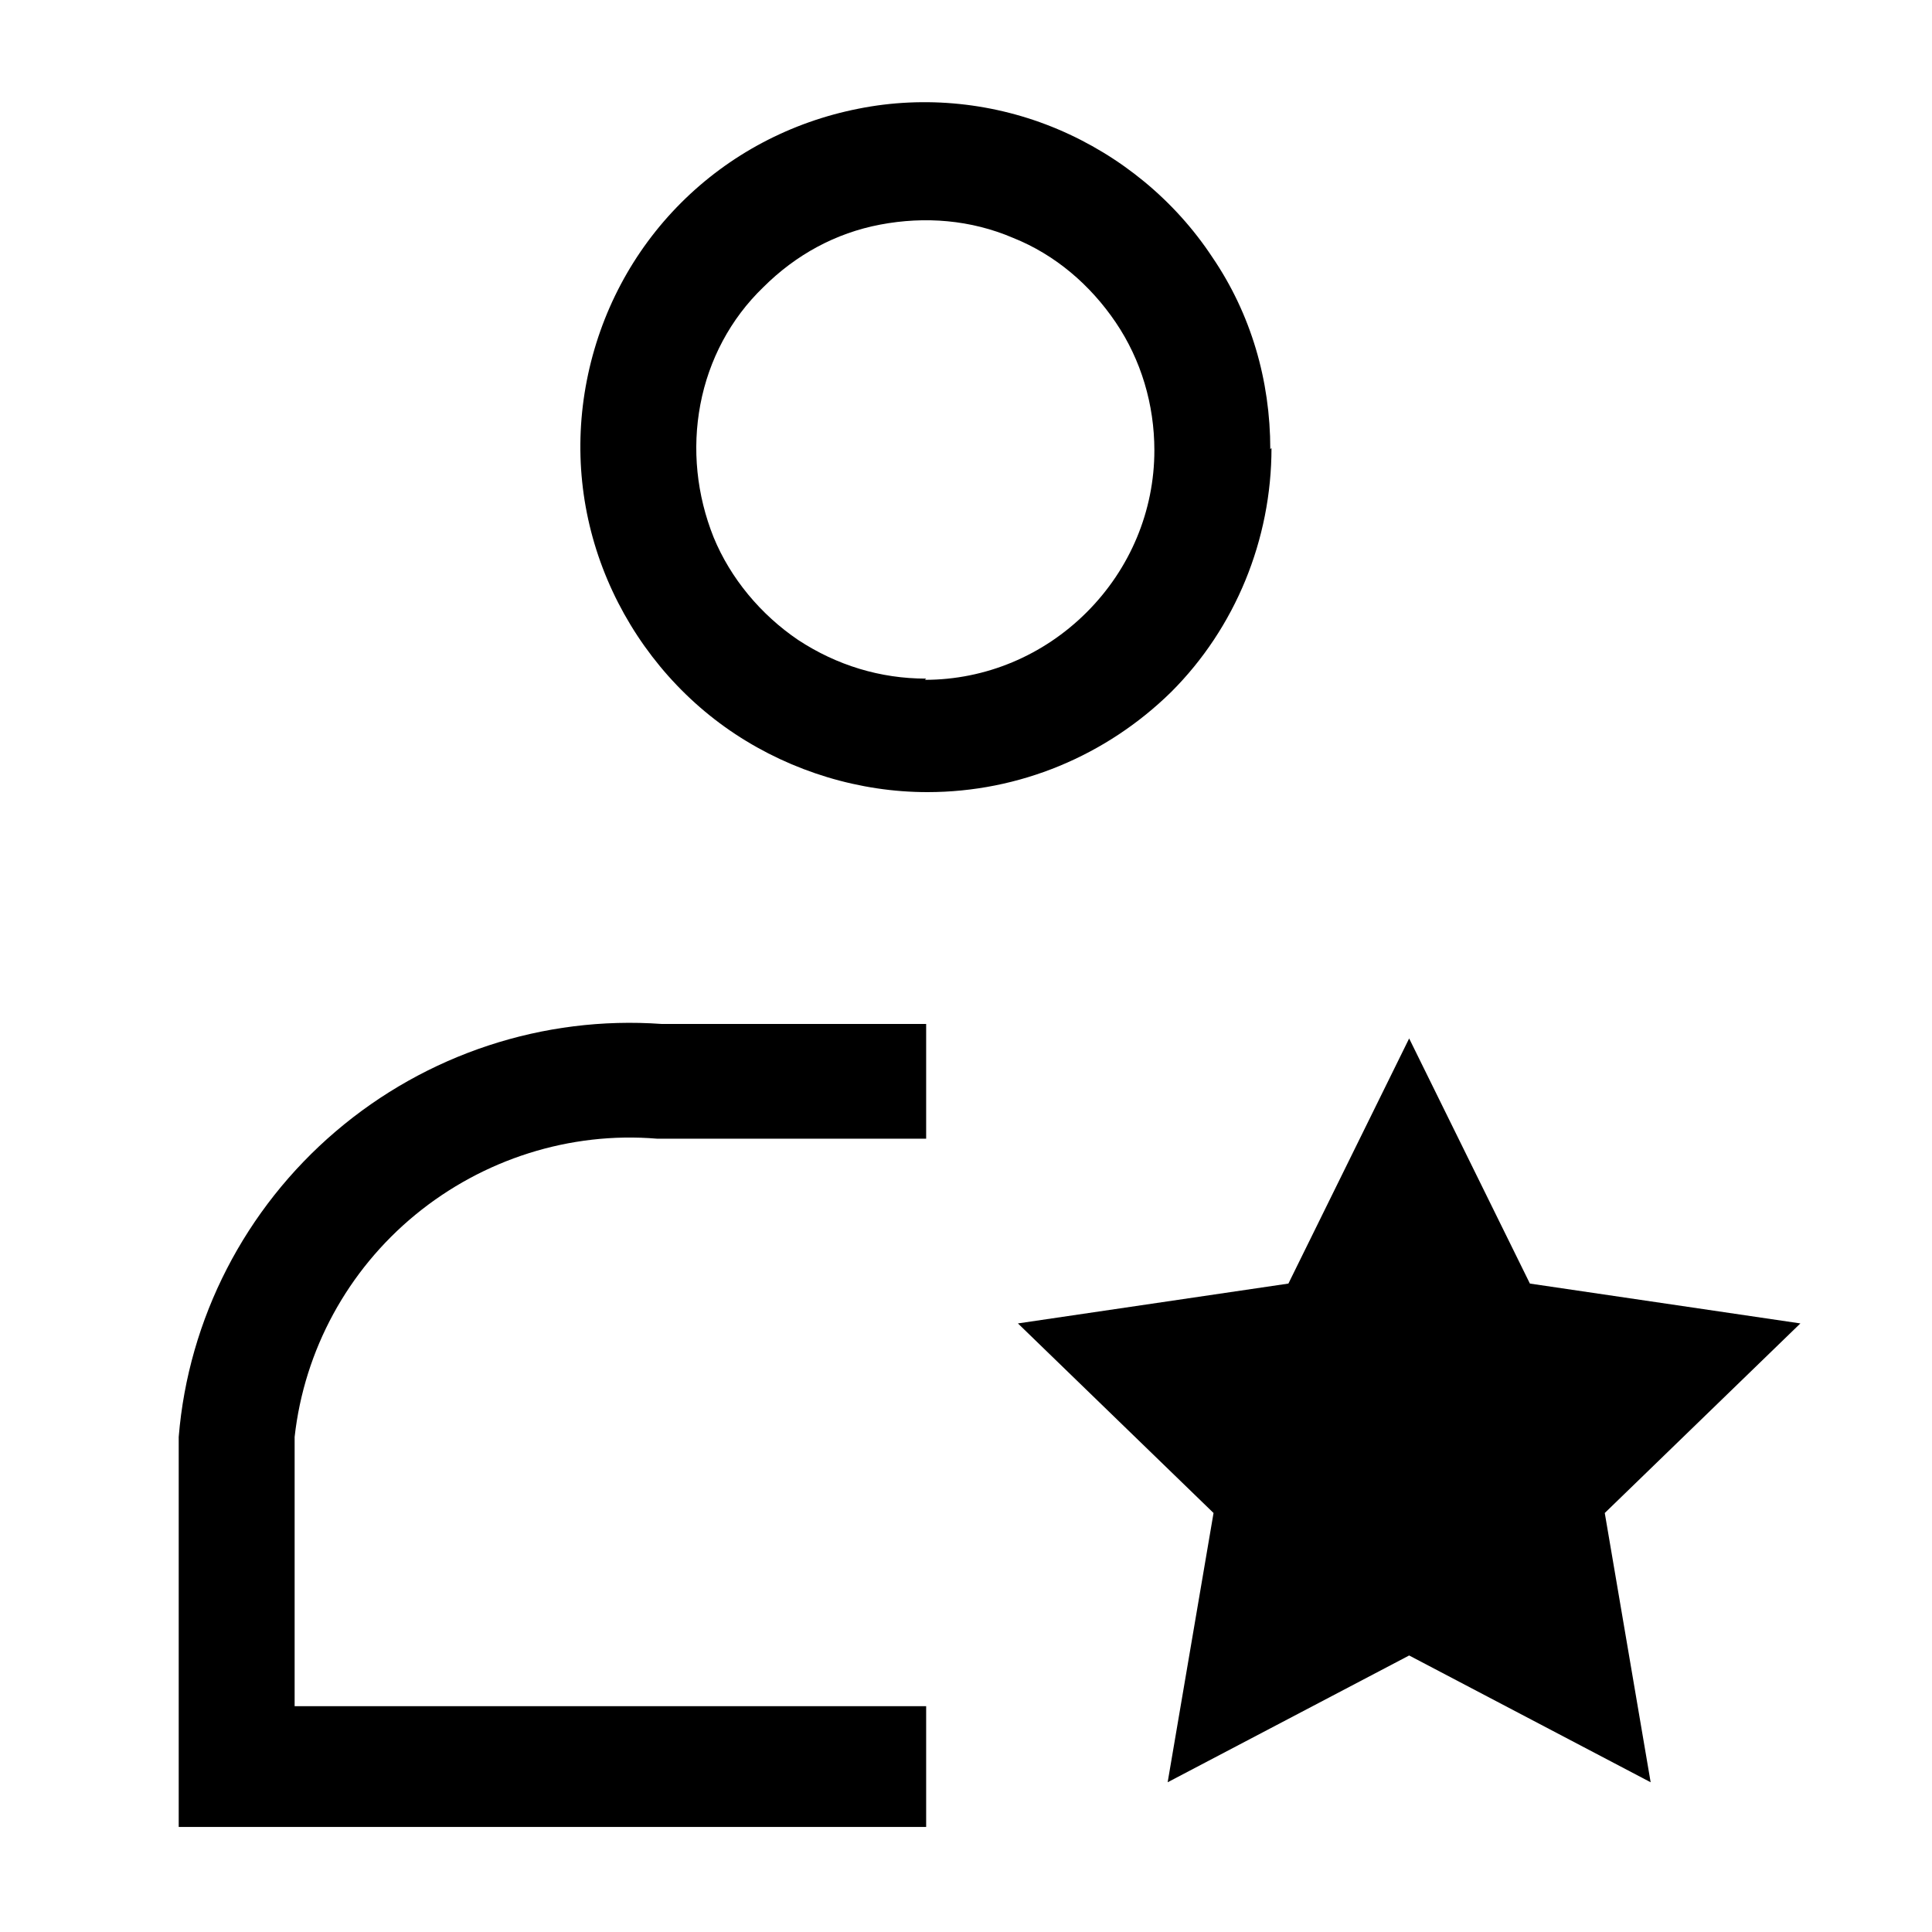
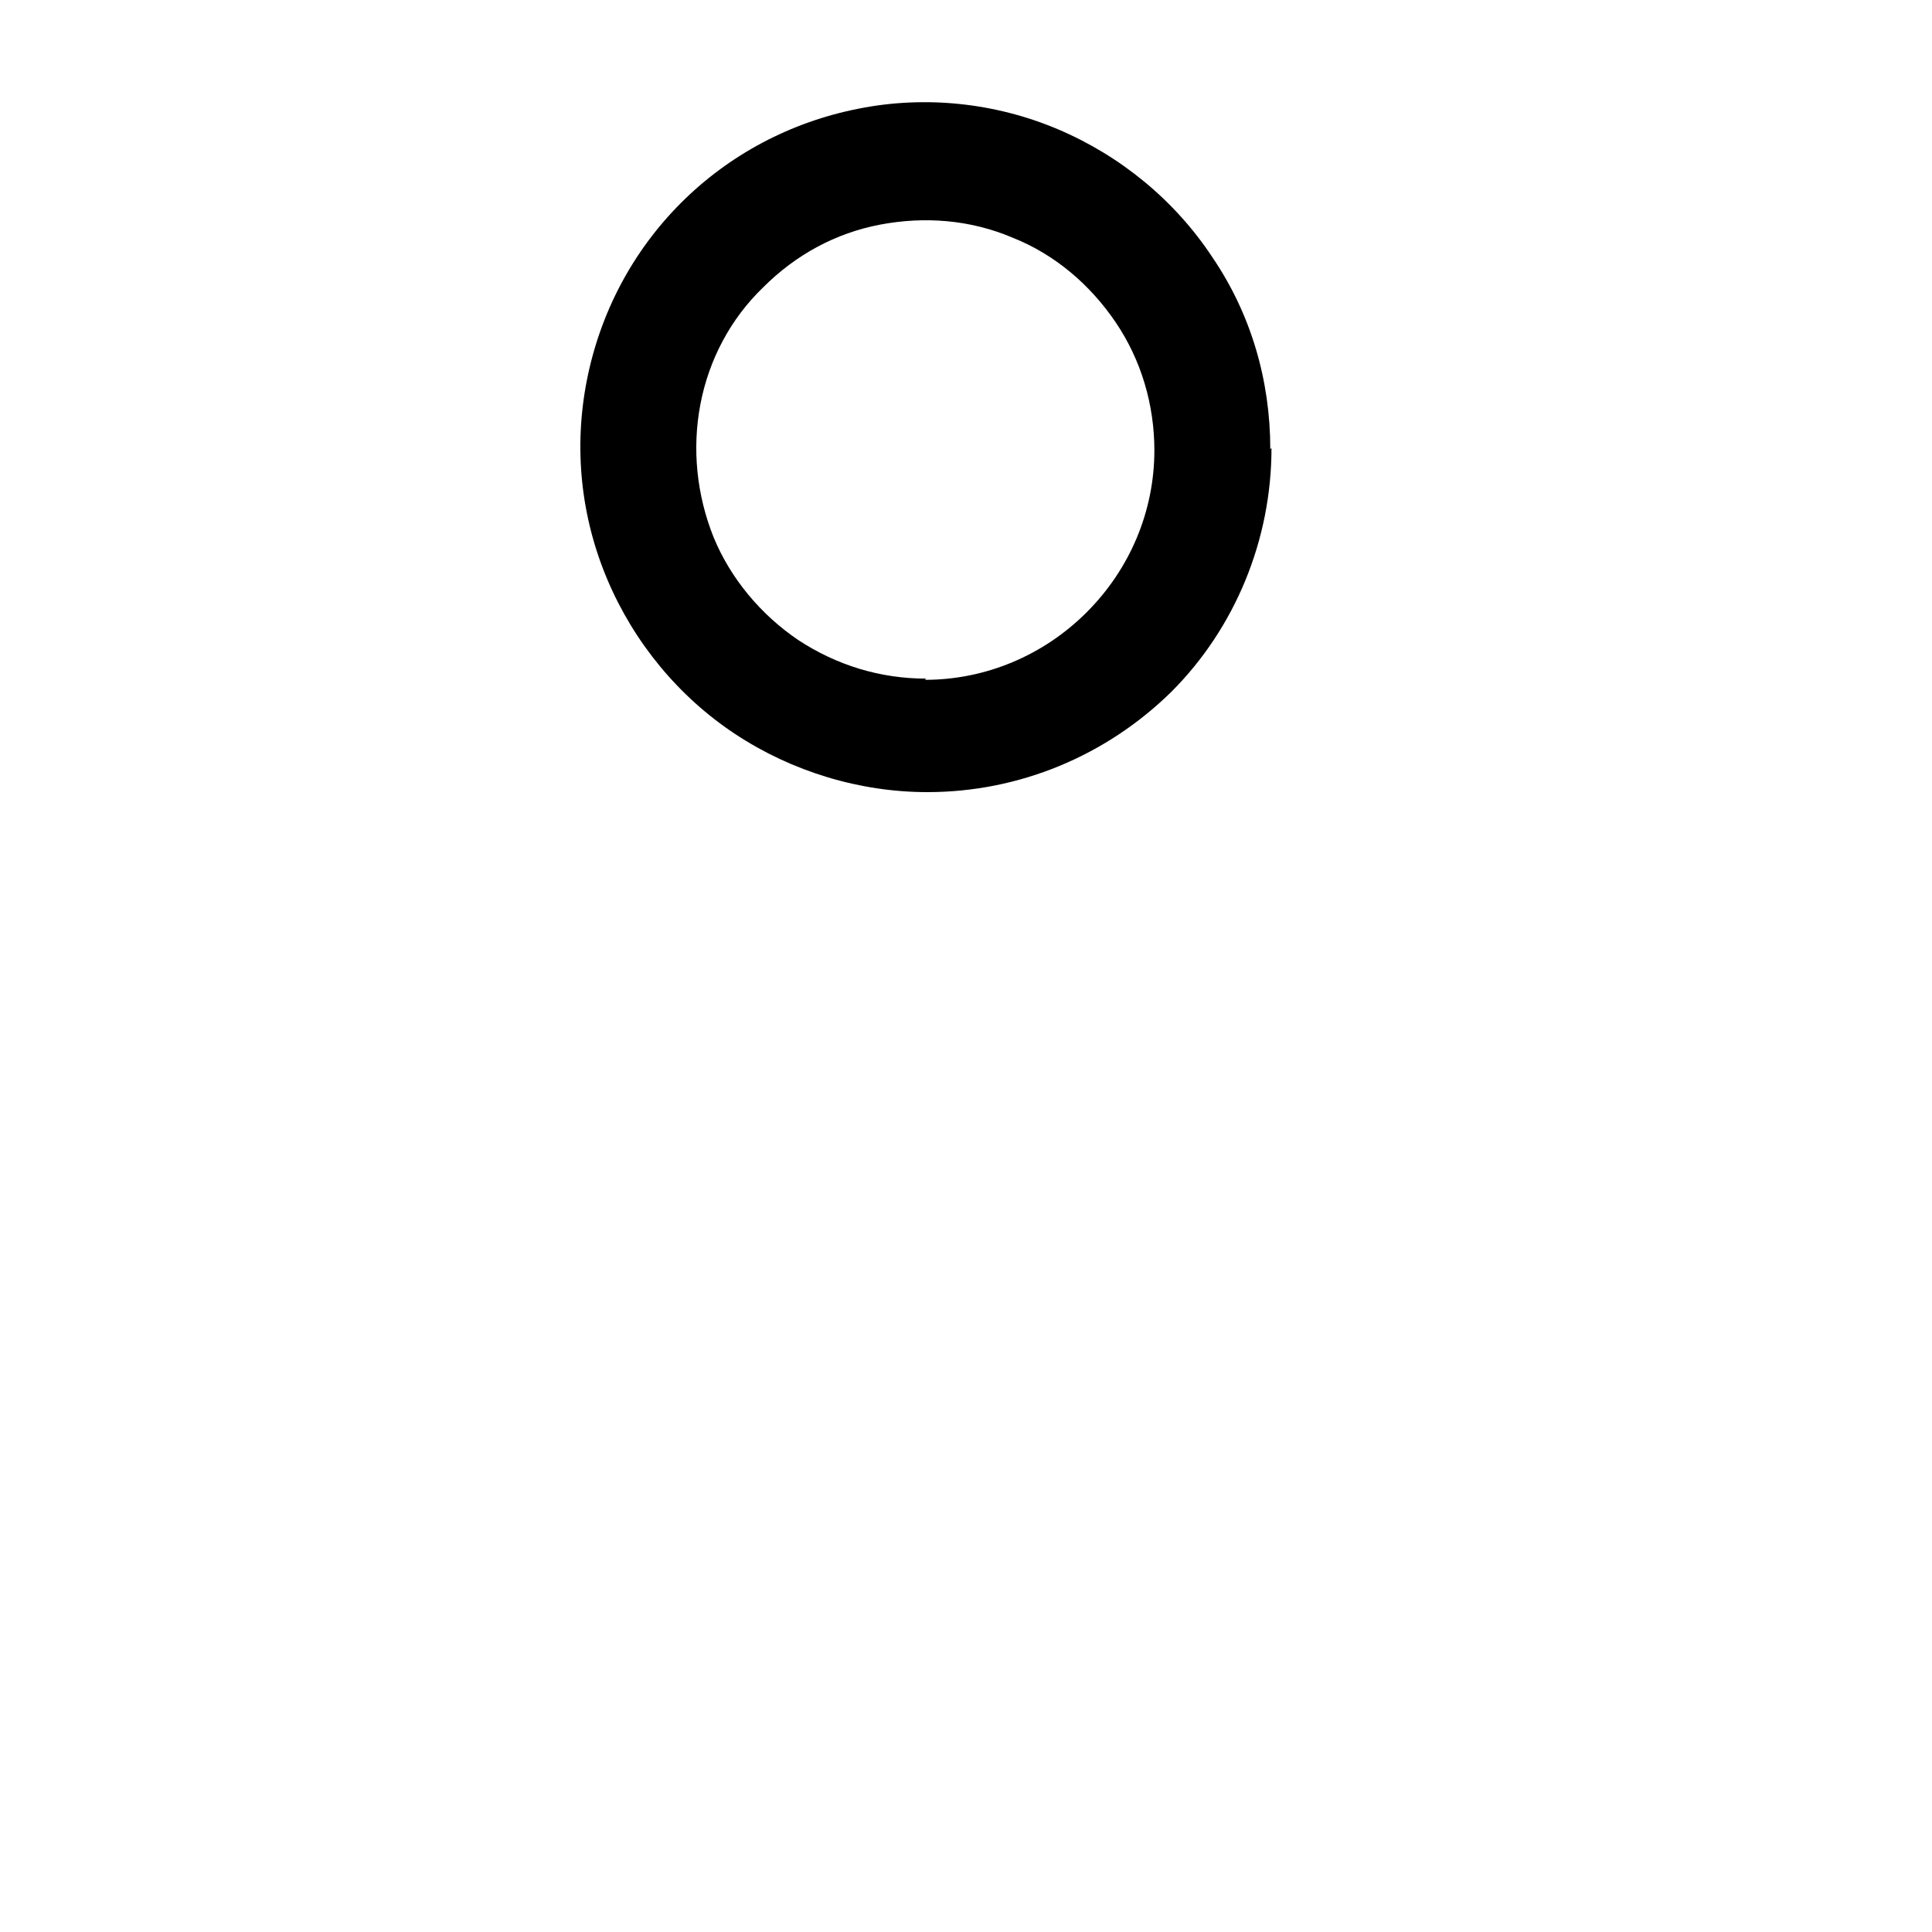
<svg xmlns="http://www.w3.org/2000/svg" id="a" data-name="Layer 1" viewBox="0 0 16 16">
  <path d="m10.52,3.72c0-.57-.16-1.12-.48-1.59-.31-.47-.76-.84-1.28-1.06-.52-.22-1.1-.28-1.65-.17-.56.11-1.07.38-1.47.78-.4.4-.67.91-.78,1.47-.11.56-.05,1.13.17,1.65.22.52.59.97,1.06,1.28s1.03.48,1.59.48c.76,0,1.48-.3,2.02-.83.53-.53.83-1.26.83-2.02h0Zm-2.85,1.9c-.38,0-.74-.11-1.06-.32-.31-.21-.56-.51-.7-.85-.14-.35-.18-.73-.11-1.1.07-.37.25-.71.52-.97.27-.27.6-.45.97-.52.37-.07.75-.04,1.1.11.35.14.64.39.85.7.21.31.32.68.32,1.06,0,.5-.2.98-.56,1.34-.36.36-.84.56-1.34.56h0Z" />
-   <path d="m2.44,11.9c.08-.72.44-1.38,1-1.84.56-.46,1.28-.69,2-.63h2.23v-.95h-2.19c-.98-.07-1.95.25-2.7.89-.75.64-1.22,1.55-1.3,2.53v3.23h6.19v-1H2.44v-2.23Z" />
-   <path d="m11.67,8.6l1,2.03,2.24.33-1.62,1.57.38,2.23-2-1.05-2,1.05.38-2.23-1.62-1.57,2.24-.33,1-2.03Z" />
</svg>